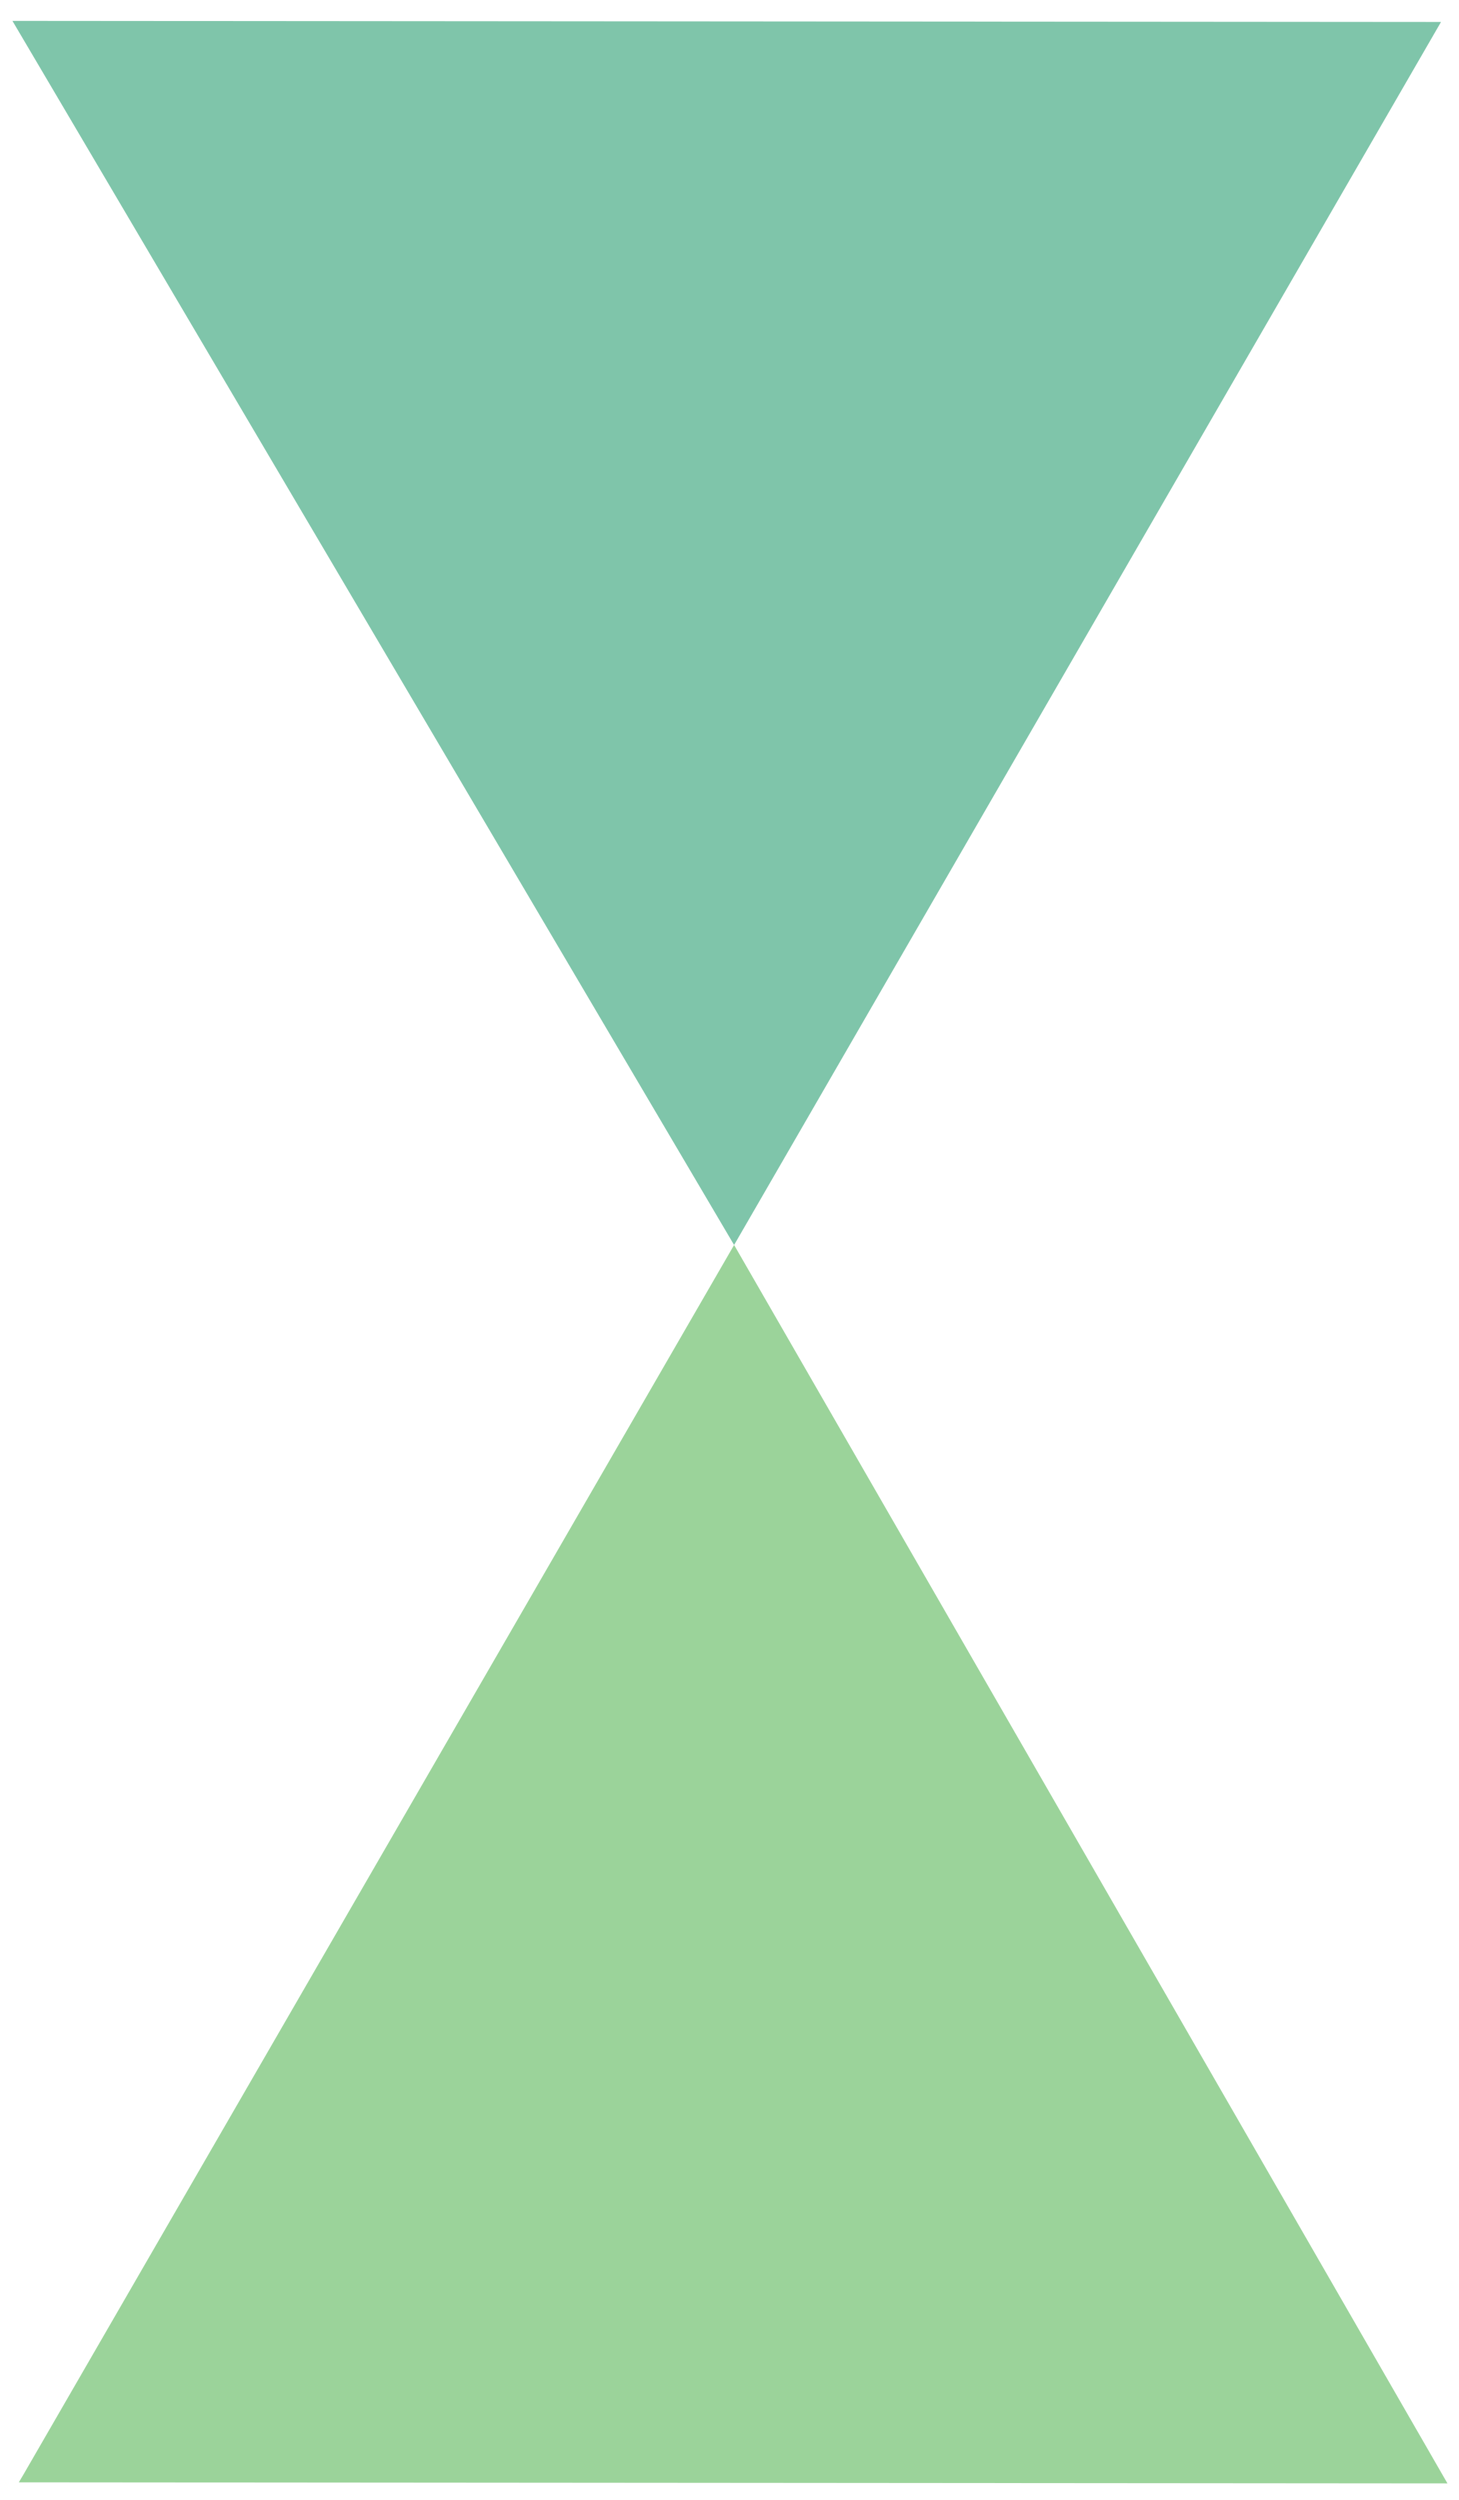
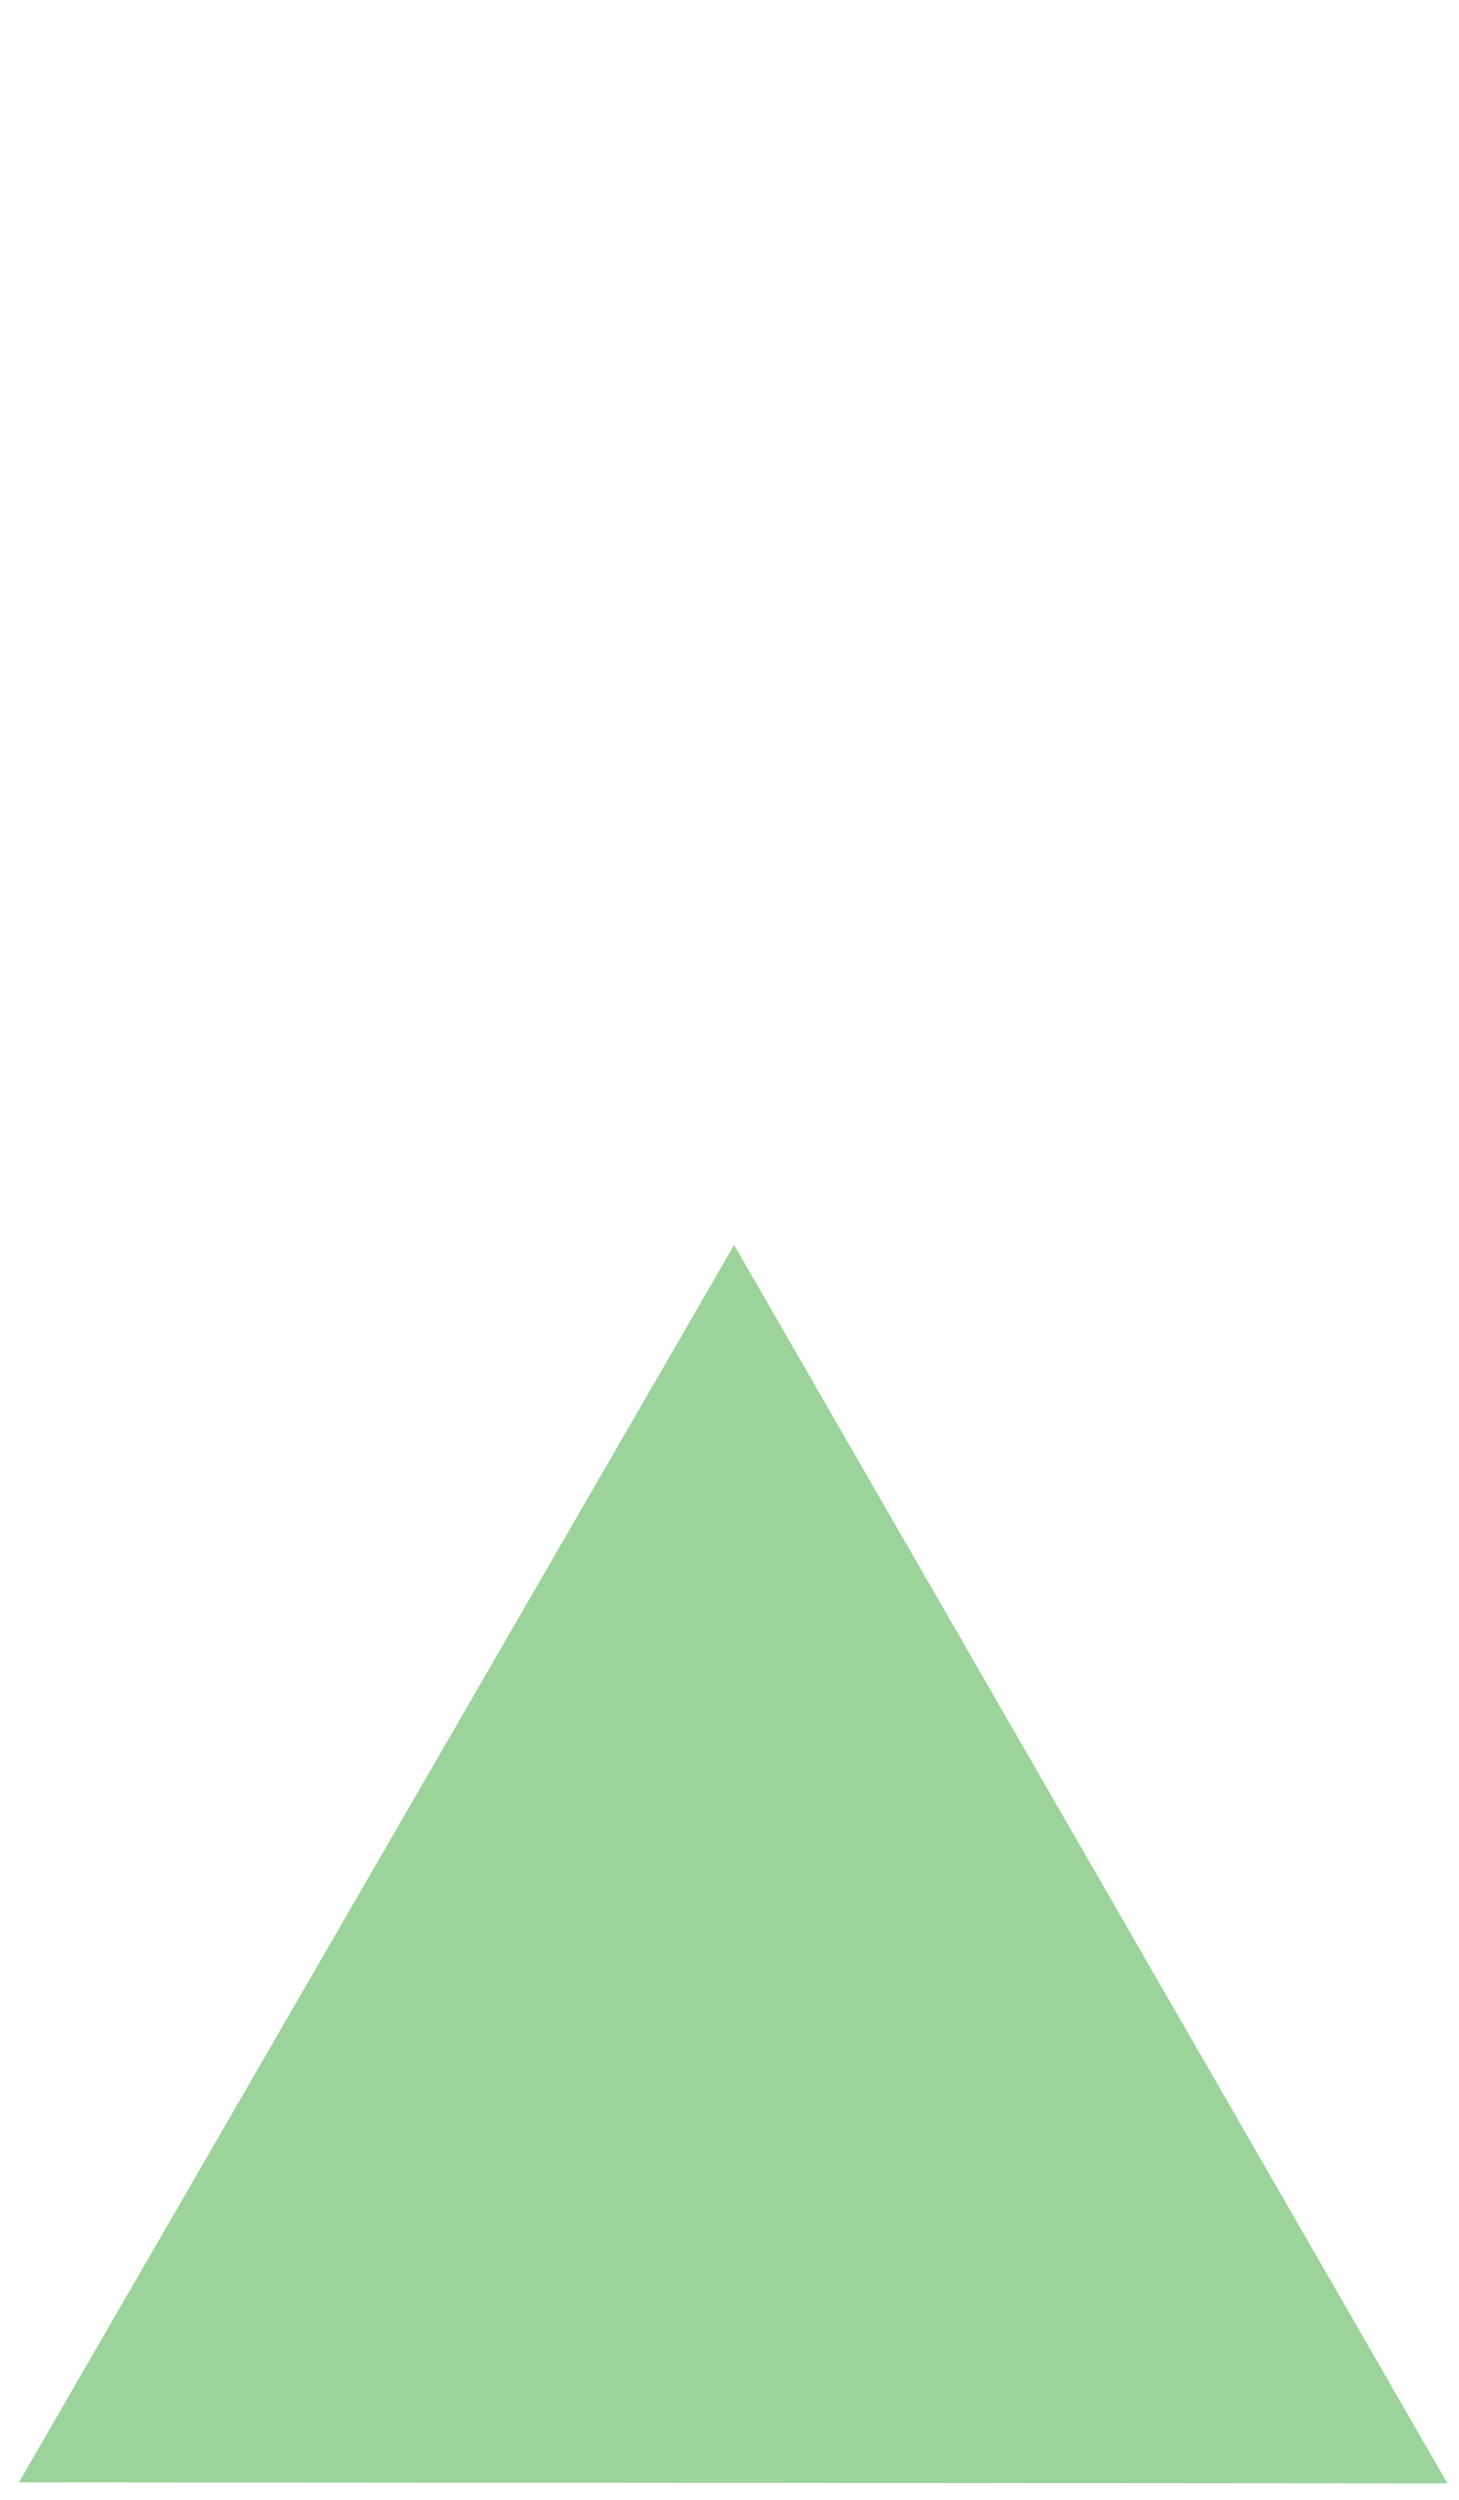
<svg xmlns="http://www.w3.org/2000/svg" viewBox="0 0 292 500">
  <defs>
    <style>      .cls-1 {        fill: #008c55;      }      .cls-2 {        fill: #37a836;      }      .cls-3 {        opacity: .5;      }    </style>
  </defs>
  <g>
    <g id="Livello_1">
      <g class="cls-3">
        <polygon class="cls-2" points="3.78 496.49 3.87 496.31 4.72 494.88 146.2 250.25 146.92 249 289.69 496.7 3.78 496.49" />
-         <polygon class="cls-1" points="146.92 249.01 2.49 4.18 288.4 4.39 146.92 249.01" />
      </g>
    </g>
  </g>
</svg>